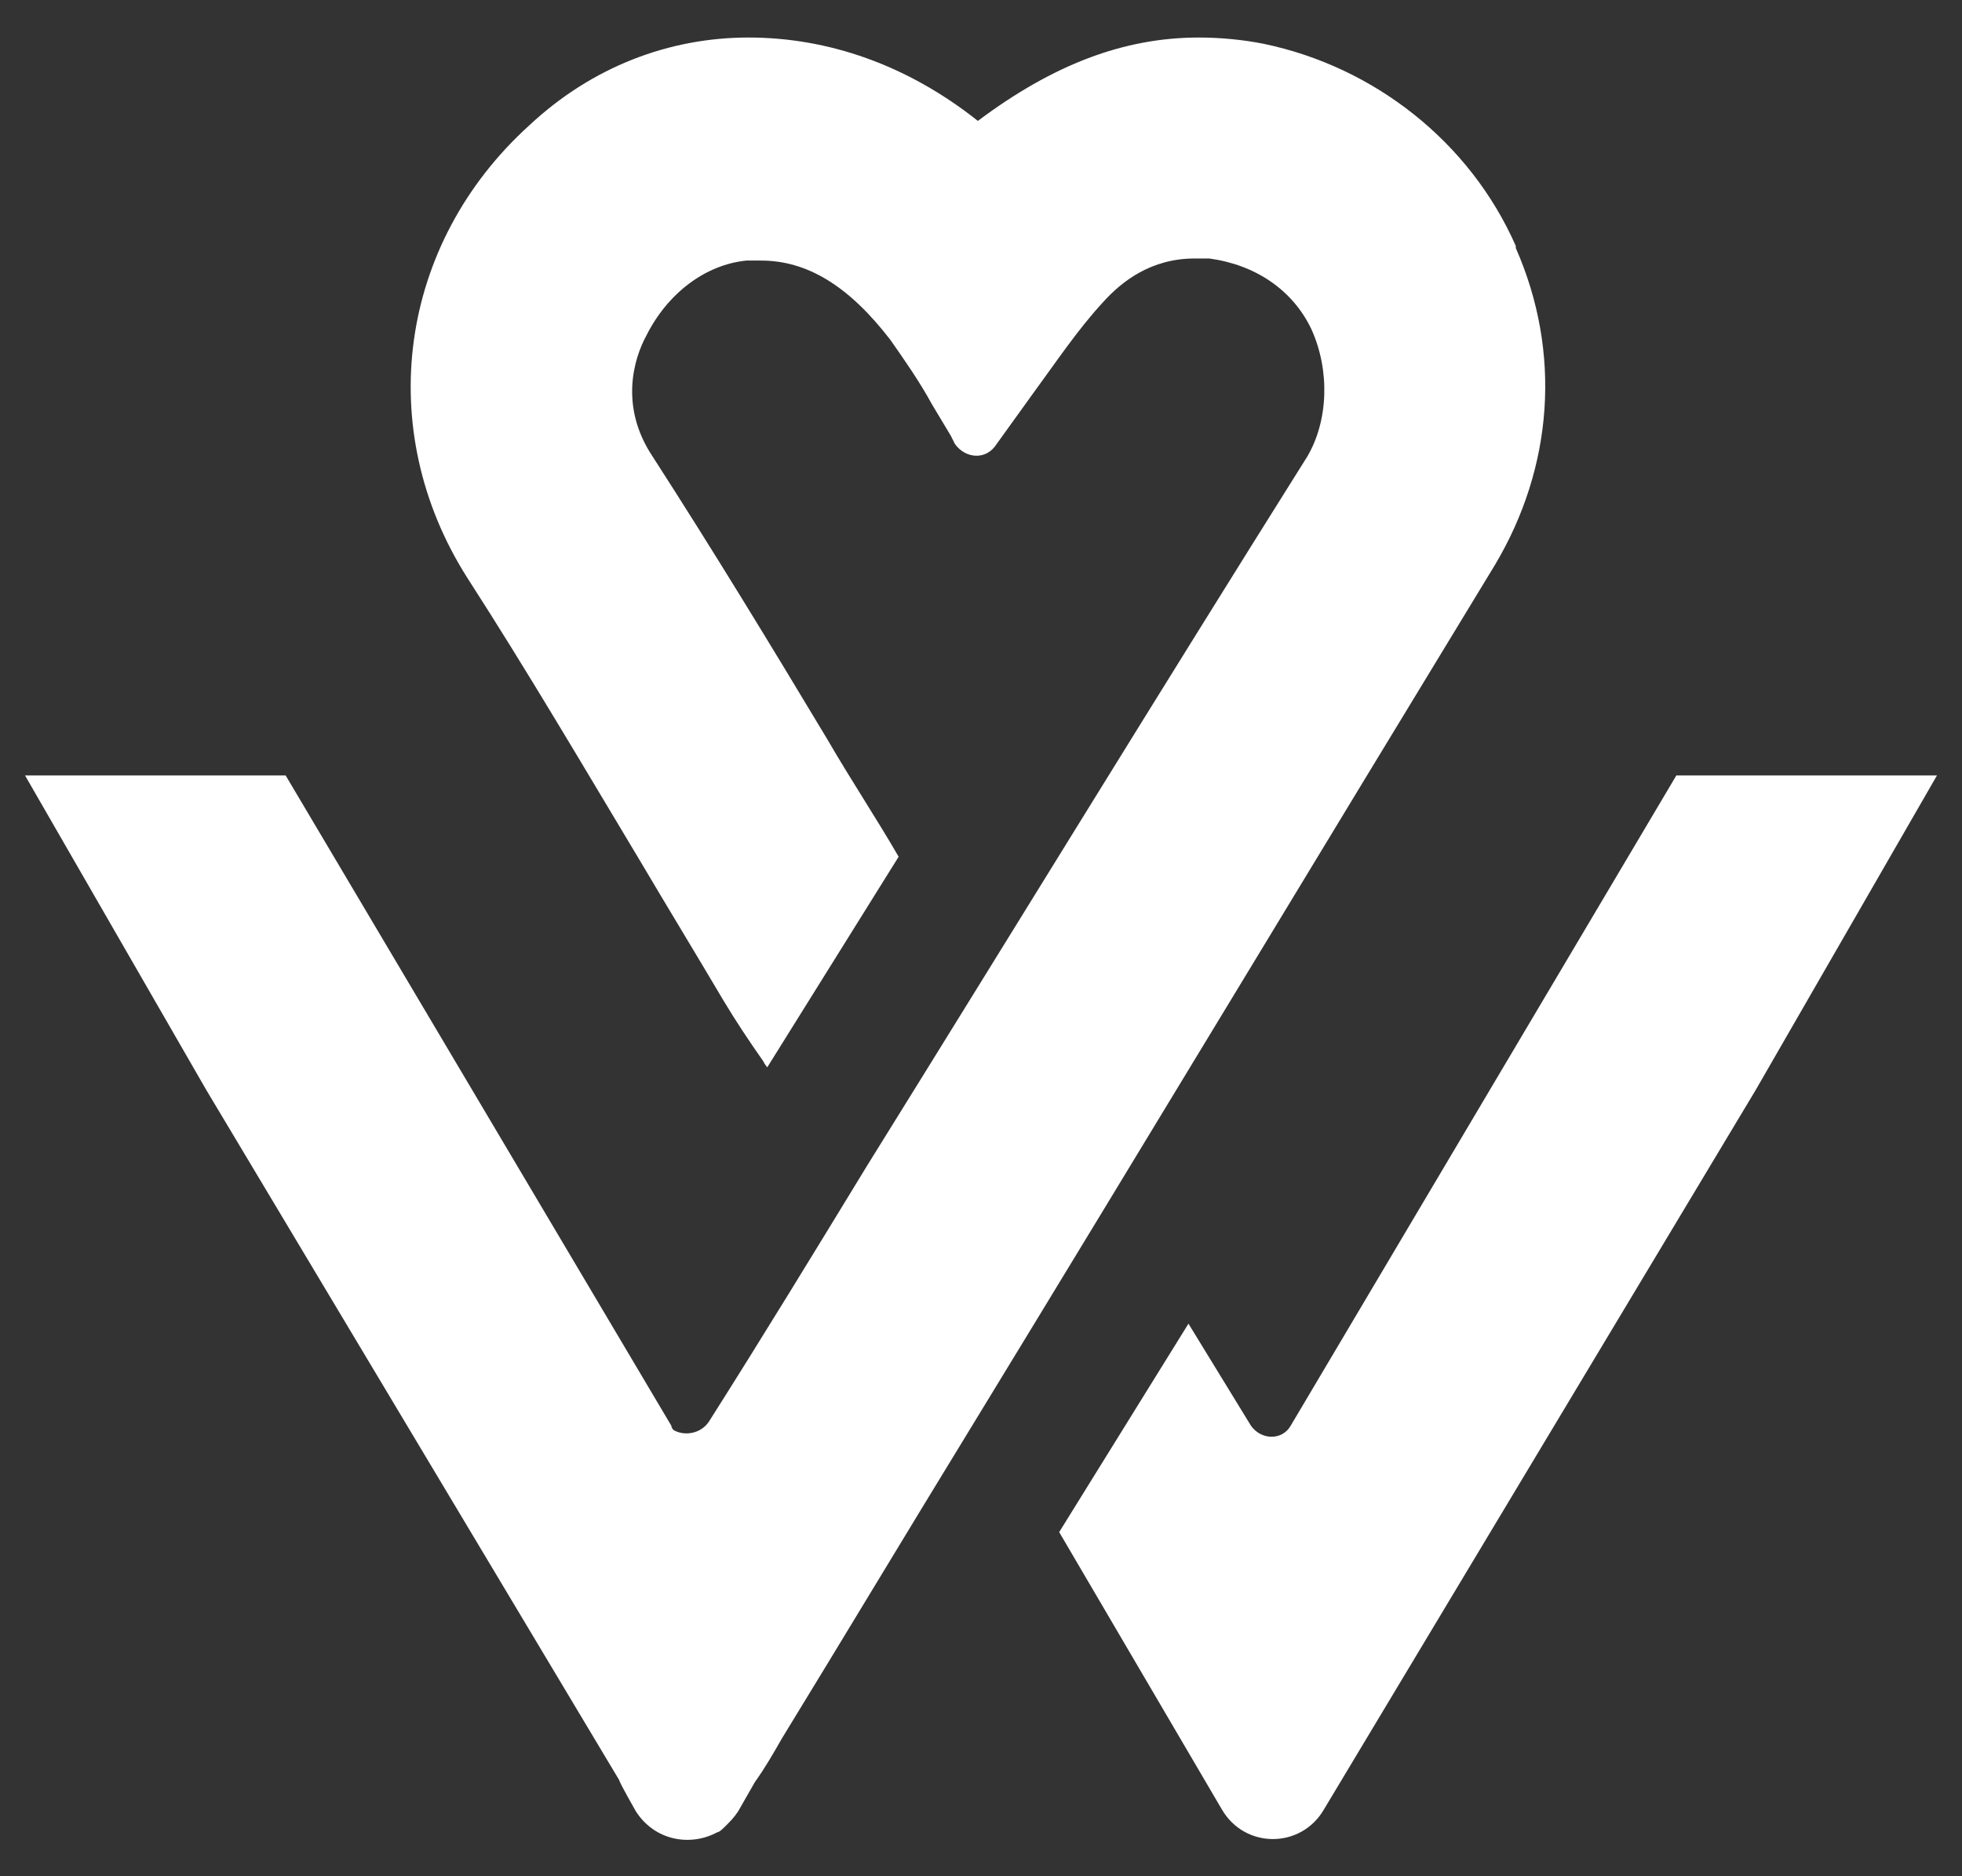
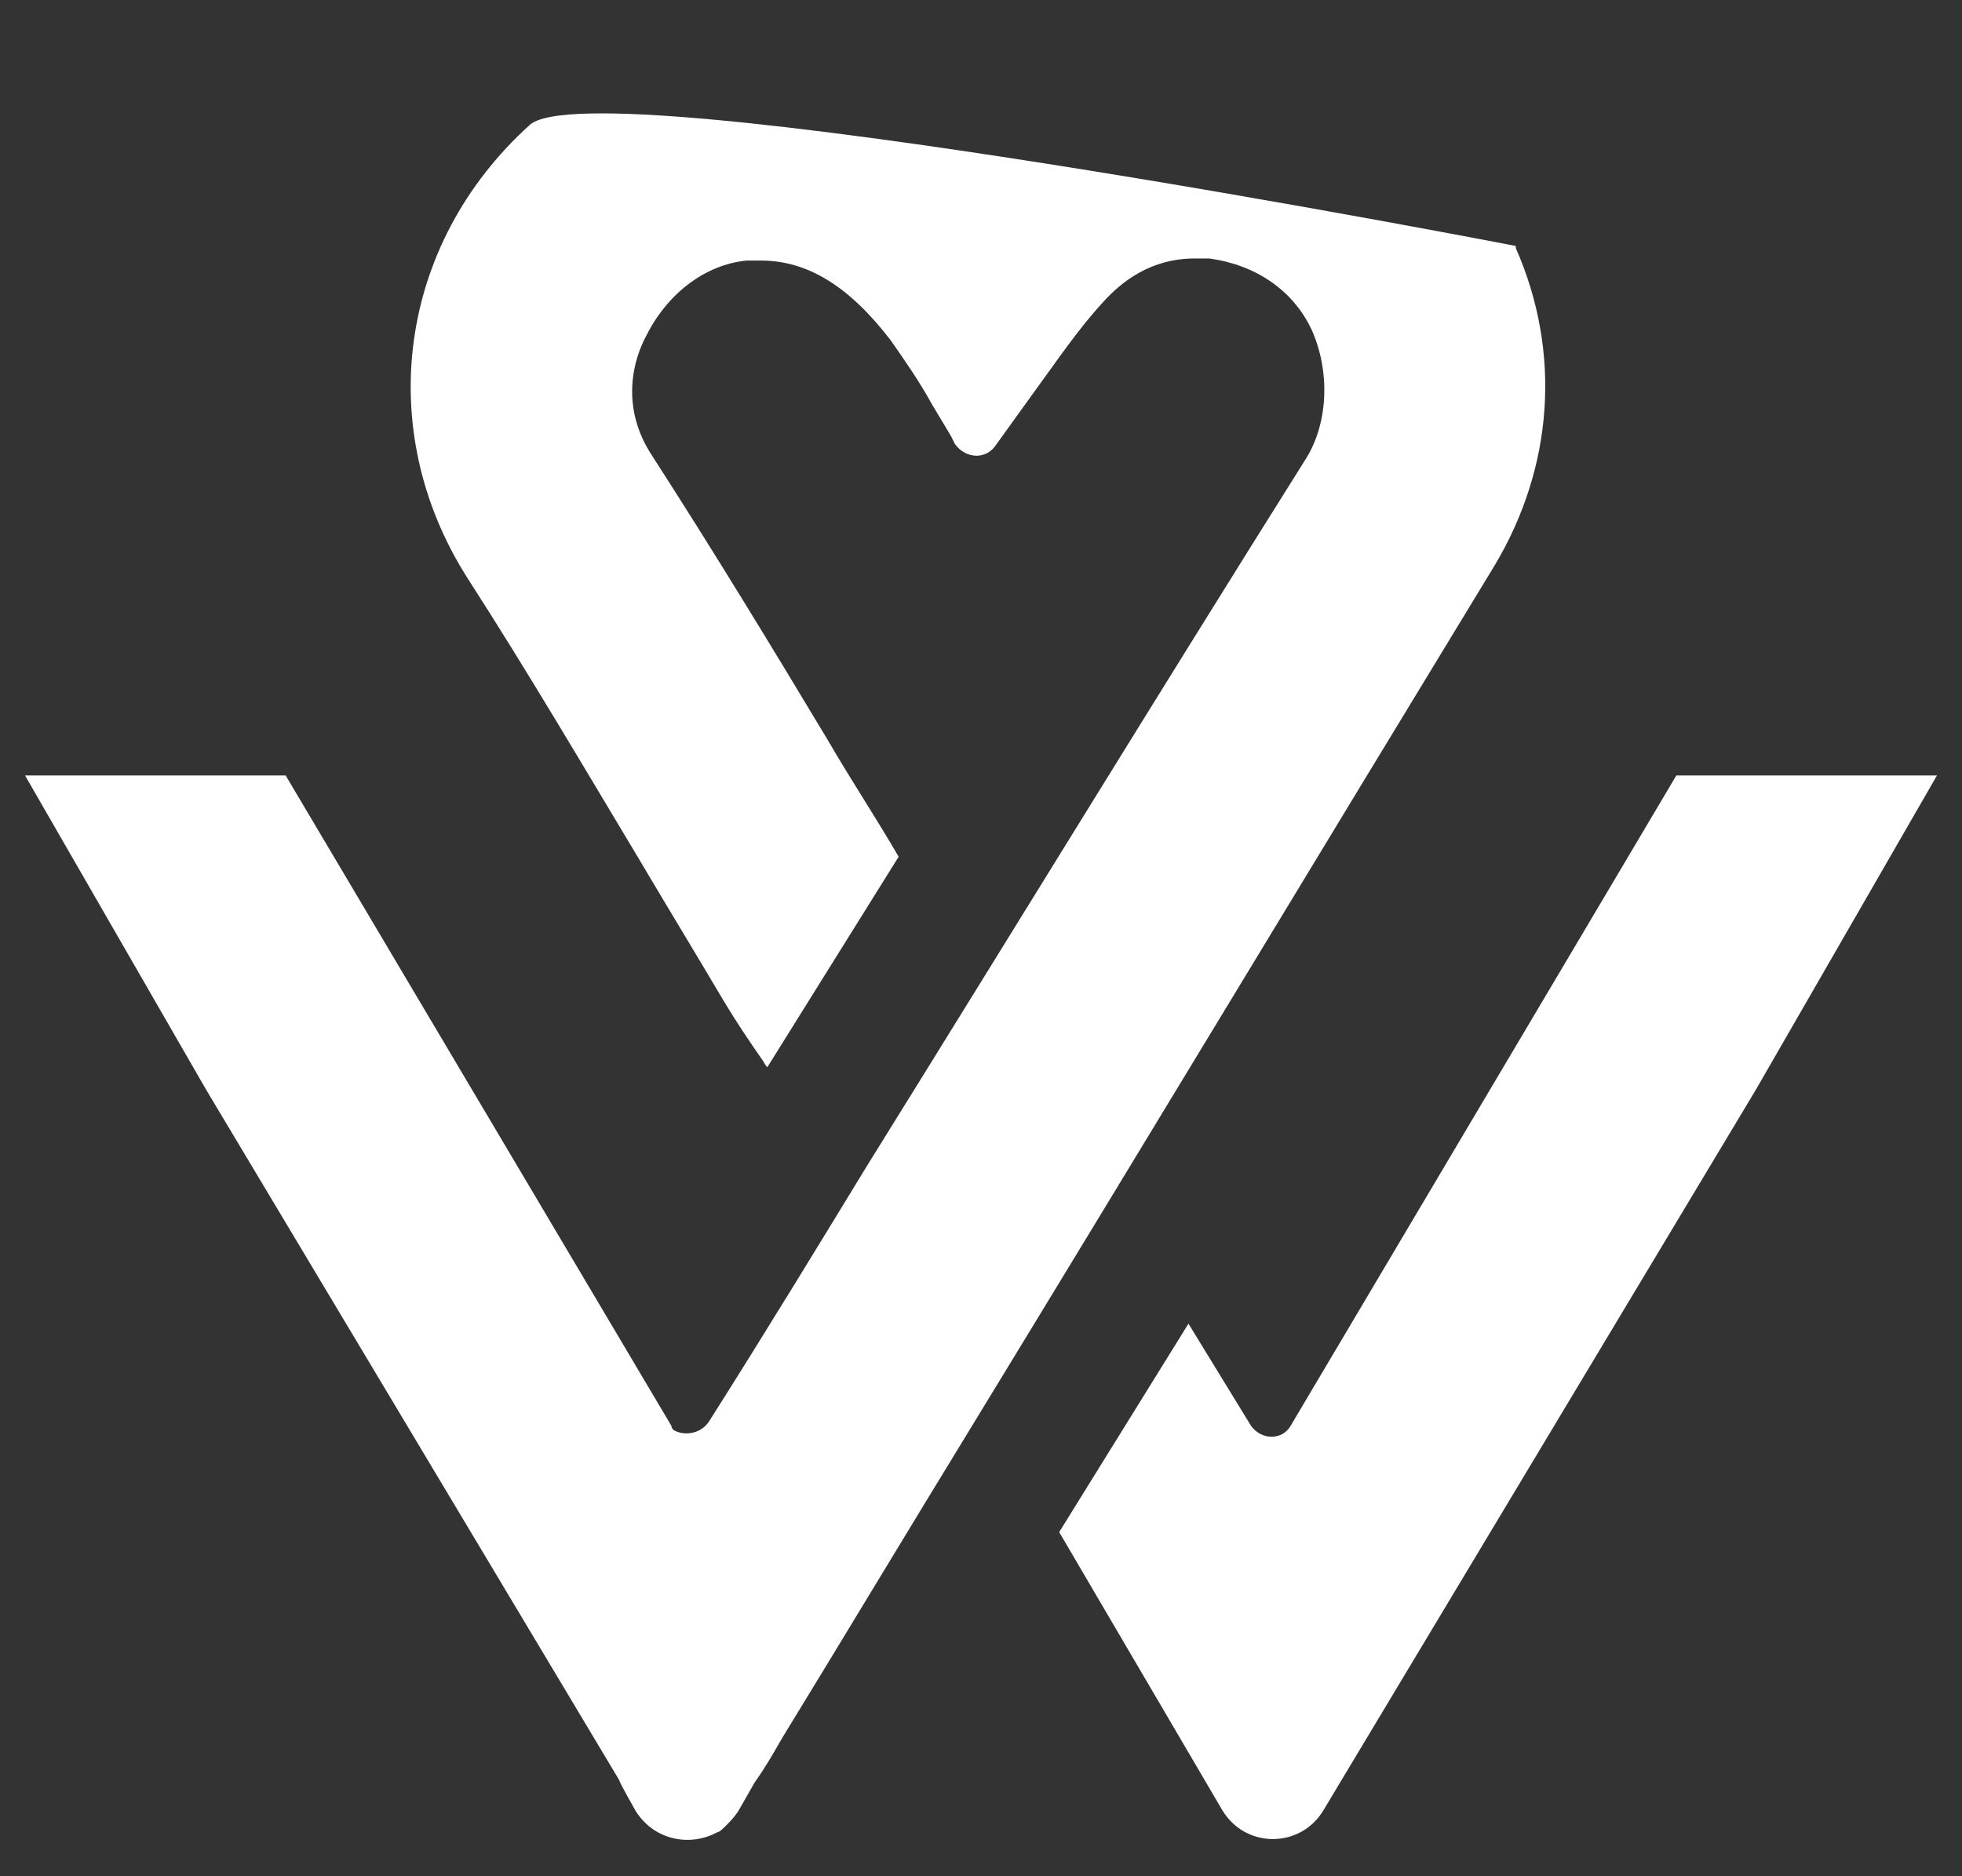
<svg xmlns="http://www.w3.org/2000/svg" version="1.1" id="Ebene_1" x="0" y="0" viewBox="0 0 94.1 90" width="94.1" height="90" style="enable-background:new 0 0 94.1 90" xml:space="preserve">
  <rect x="0" y="0" width="94.1" height="90" fill="#333333" stroke="none" />
  <style>.st0{fill:#fff}</style>
  <g id="Ebene_1_00000019661601612499086760000006091900067255222438_">
-     <path class="st0" d="M11.6 37.2zM84.2 37.2h-3.8L61.9 68.4c-.4.7-1.4.7-1.9 0l-3-4.9-6.2 10 7.8 13.3c1.1 1.9 3.8 1.9 4.9 0l20.7-34.5 8.7-15.1h-8.7zM72.7 11.8c-2.2-5-6.8-8.6-12.1-9.7-1-.2-2.1-.3-3.1-.3-3.6 0-7 1.3-10.6 4-3.4-2.7-7.2-4-11-4S28.4 3.2 25.4 6c-6.3 5.7-7.5 14.6-3 21.7 2.9 4.5 5.6 9.1 8.3 13.6 1.3 2.2 2.7 4.5 4 6.7.6 1 1.2 1.9 1.9 2.9 0 0 .1.2.2.3l6.3-10.1c-1.1-1.9-2.3-3.7-3.4-5.6-2.7-4.5-5.5-9.1-8.4-13.6-1.6-2.4-.9-4.7-.3-5.8 1-2 2.8-3.4 4.8-3.6h.7c2.2 0 4.2 1.2 6.2 3.8.7 1 1.4 2 2 3.1l.9 1.5.2.4c.5.7 1.5.8 2 0l1.8-2.5c1.1-1.5 2.1-3 3.3-4.3.9-1 2.3-2.1 4.4-2.1h.7c2.2.3 4 1.5 4.9 3.4.9 2 .8 4.4-.2 6.1-7.1 11.3-14.2 22.9-21.1 34-2.5 4.1-5 8.2-7.6 12.3-.4.6-1.2.7-1.7.4 0 0-.1-.1-.1-.2L13.7 37.2H1.2l8.7 15.1 19.8 33.1c0 .1.8 1.5.8 1.5.9 1.4 2.6 1.7 3.9 1 .1 0 .3-.2.4-.3.2-.2.4-.4.6-.7l.8-1.4c.5-.7.9-1.4 1.3-2.1 3-4.9 6-9.9 9-14.8C54.8 55 63.3 40.9 71.7 27.1c2.8-4.7 3.2-10.2 1-15.2v-.1z" />
+     <path class="st0" d="M11.6 37.2zM84.2 37.2h-3.8L61.9 68.4c-.4.7-1.4.7-1.9 0l-3-4.9-6.2 10 7.8 13.3c1.1 1.9 3.8 1.9 4.9 0l20.7-34.5 8.7-15.1h-8.7zM72.7 11.8S28.4 3.2 25.4 6c-6.3 5.7-7.5 14.6-3 21.7 2.9 4.5 5.6 9.1 8.3 13.6 1.3 2.2 2.7 4.5 4 6.7.6 1 1.2 1.9 1.9 2.9 0 0 .1.2.2.3l6.3-10.1c-1.1-1.9-2.3-3.7-3.4-5.6-2.7-4.5-5.5-9.1-8.4-13.6-1.6-2.4-.9-4.7-.3-5.8 1-2 2.8-3.4 4.8-3.6h.7c2.2 0 4.2 1.2 6.2 3.8.7 1 1.4 2 2 3.1l.9 1.5.2.4c.5.7 1.5.8 2 0l1.8-2.5c1.1-1.5 2.1-3 3.3-4.3.9-1 2.3-2.1 4.4-2.1h.7c2.2.3 4 1.5 4.9 3.4.9 2 .8 4.4-.2 6.1-7.1 11.3-14.2 22.9-21.1 34-2.5 4.1-5 8.2-7.6 12.3-.4.6-1.2.7-1.7.4 0 0-.1-.1-.1-.2L13.7 37.2H1.2l8.7 15.1 19.8 33.1c0 .1.8 1.5.8 1.5.9 1.4 2.6 1.7 3.9 1 .1 0 .3-.2.4-.3.2-.2.4-.4.6-.7l.8-1.4c.5-.7.9-1.4 1.3-2.1 3-4.9 6-9.9 9-14.8C54.8 55 63.3 40.9 71.7 27.1c2.8-4.7 3.2-10.2 1-15.2v-.1z" />
  </g>
</svg>